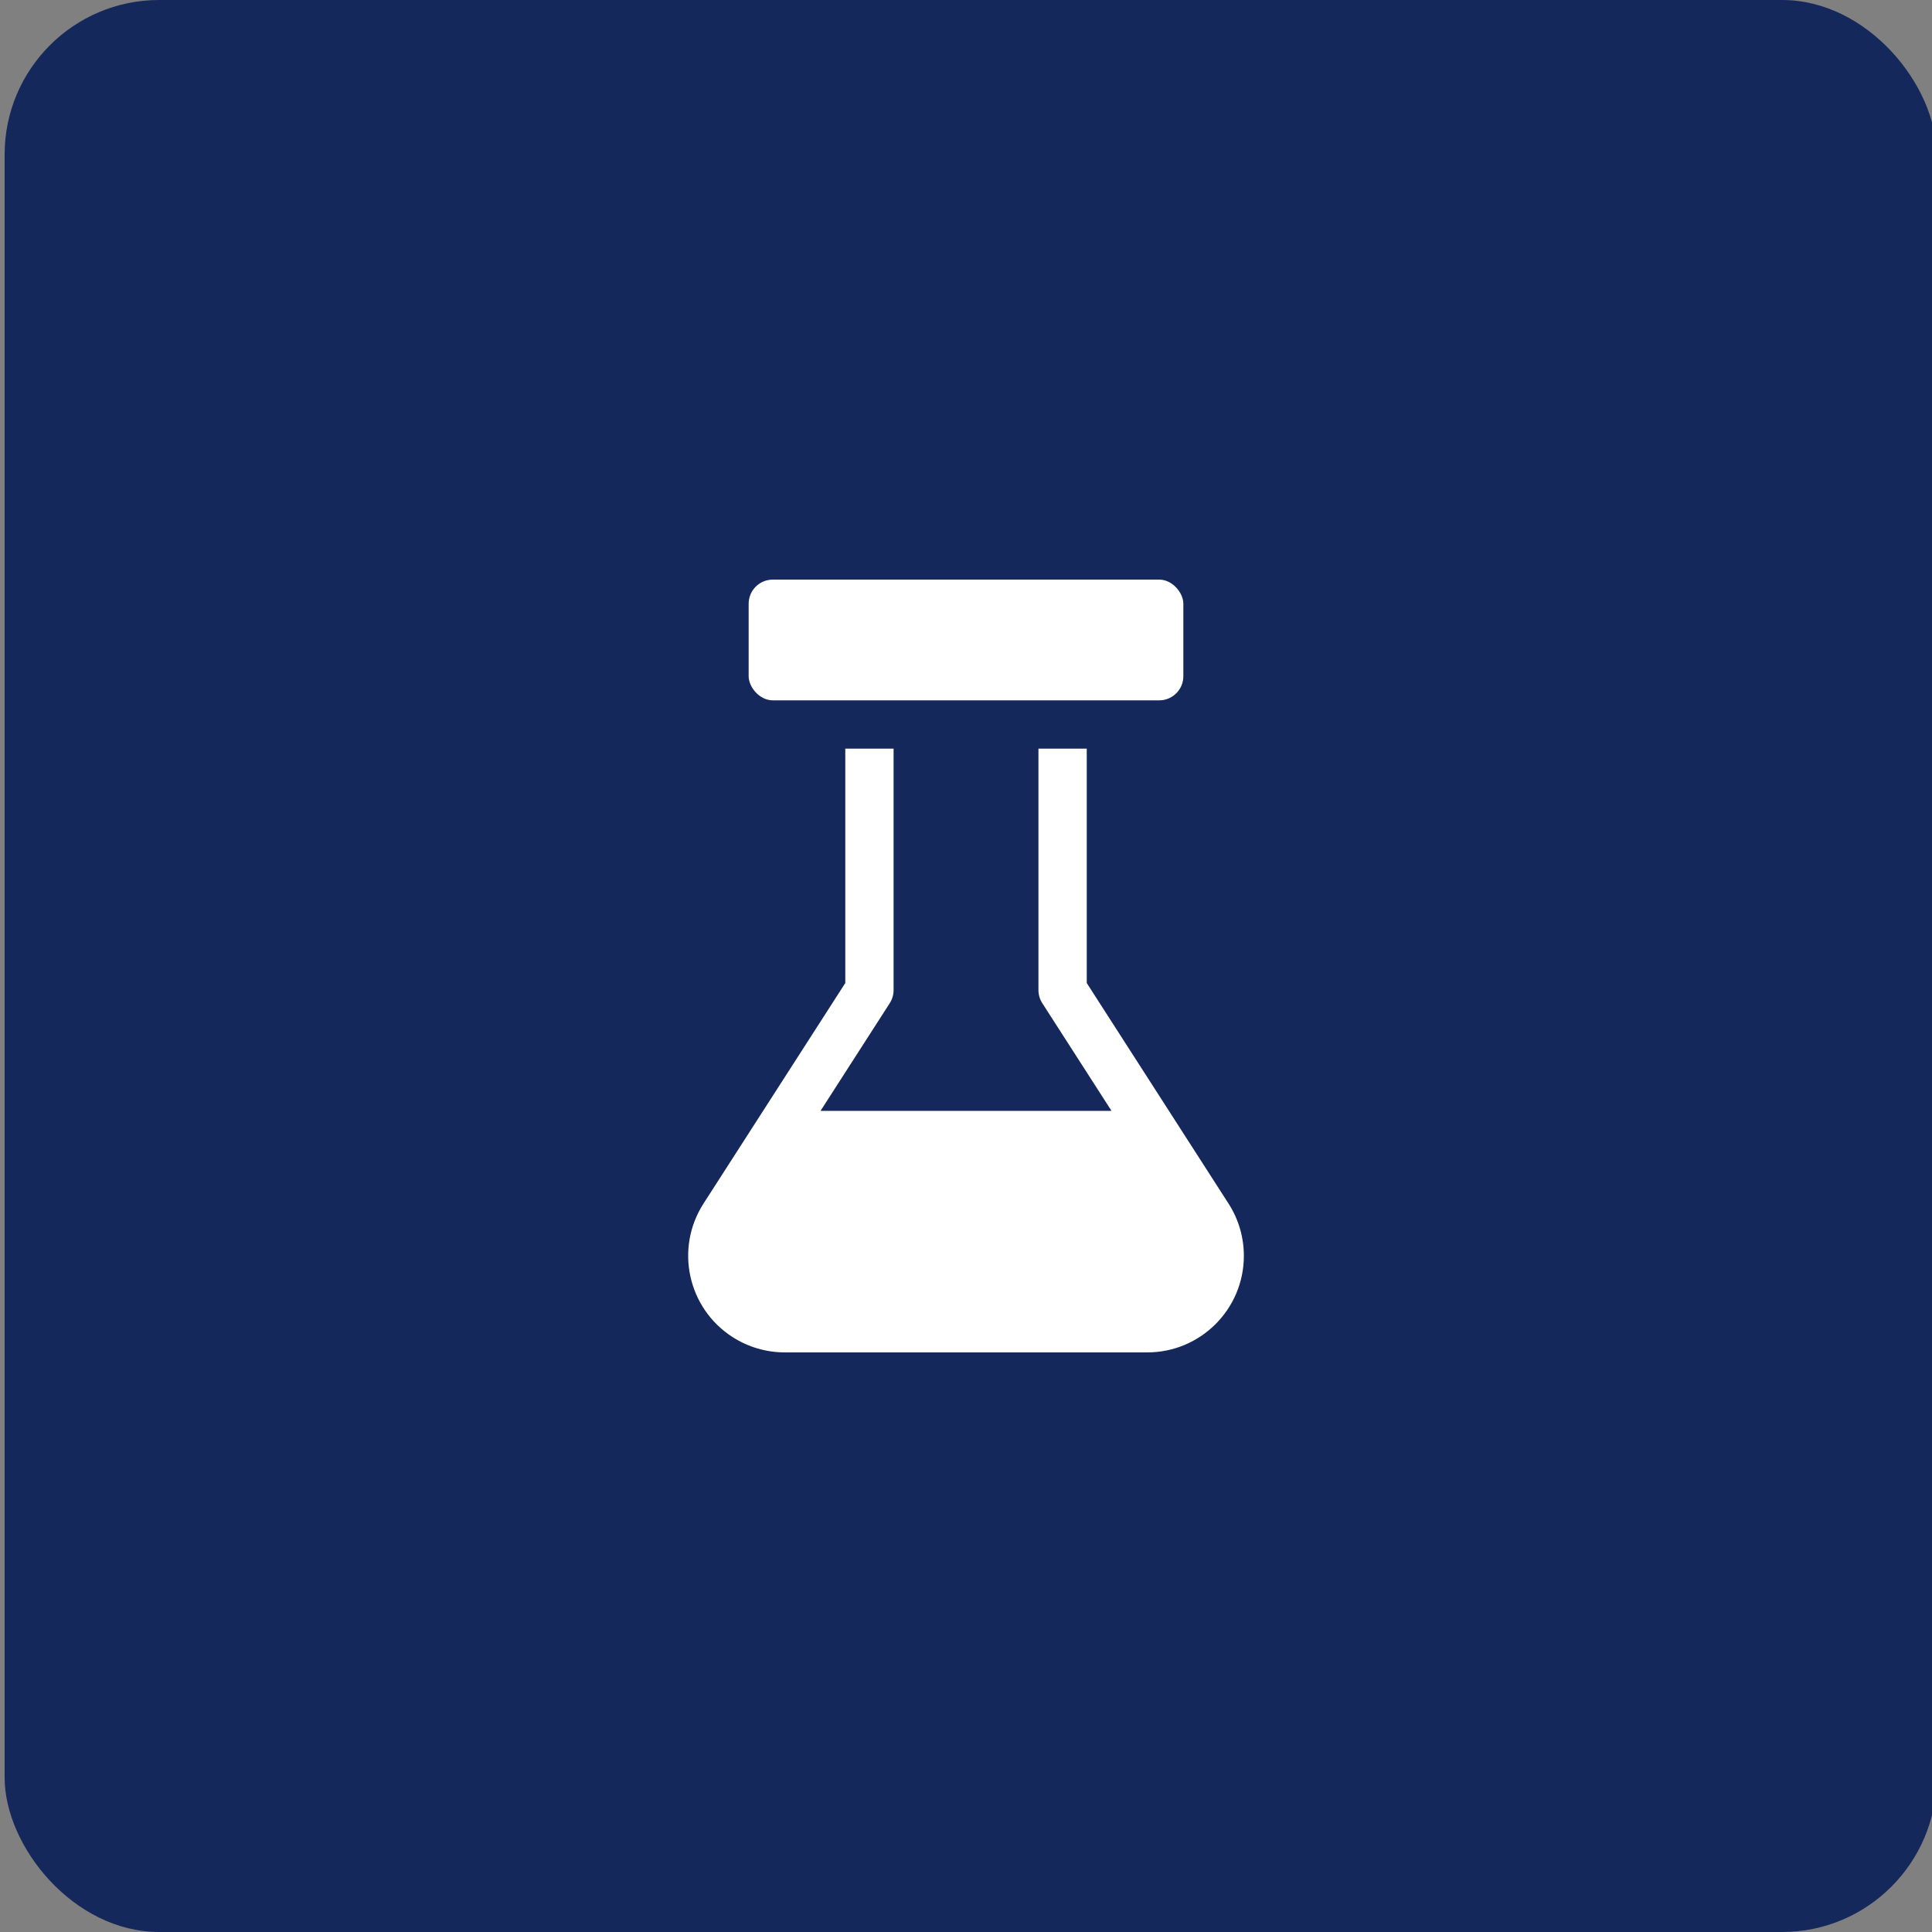
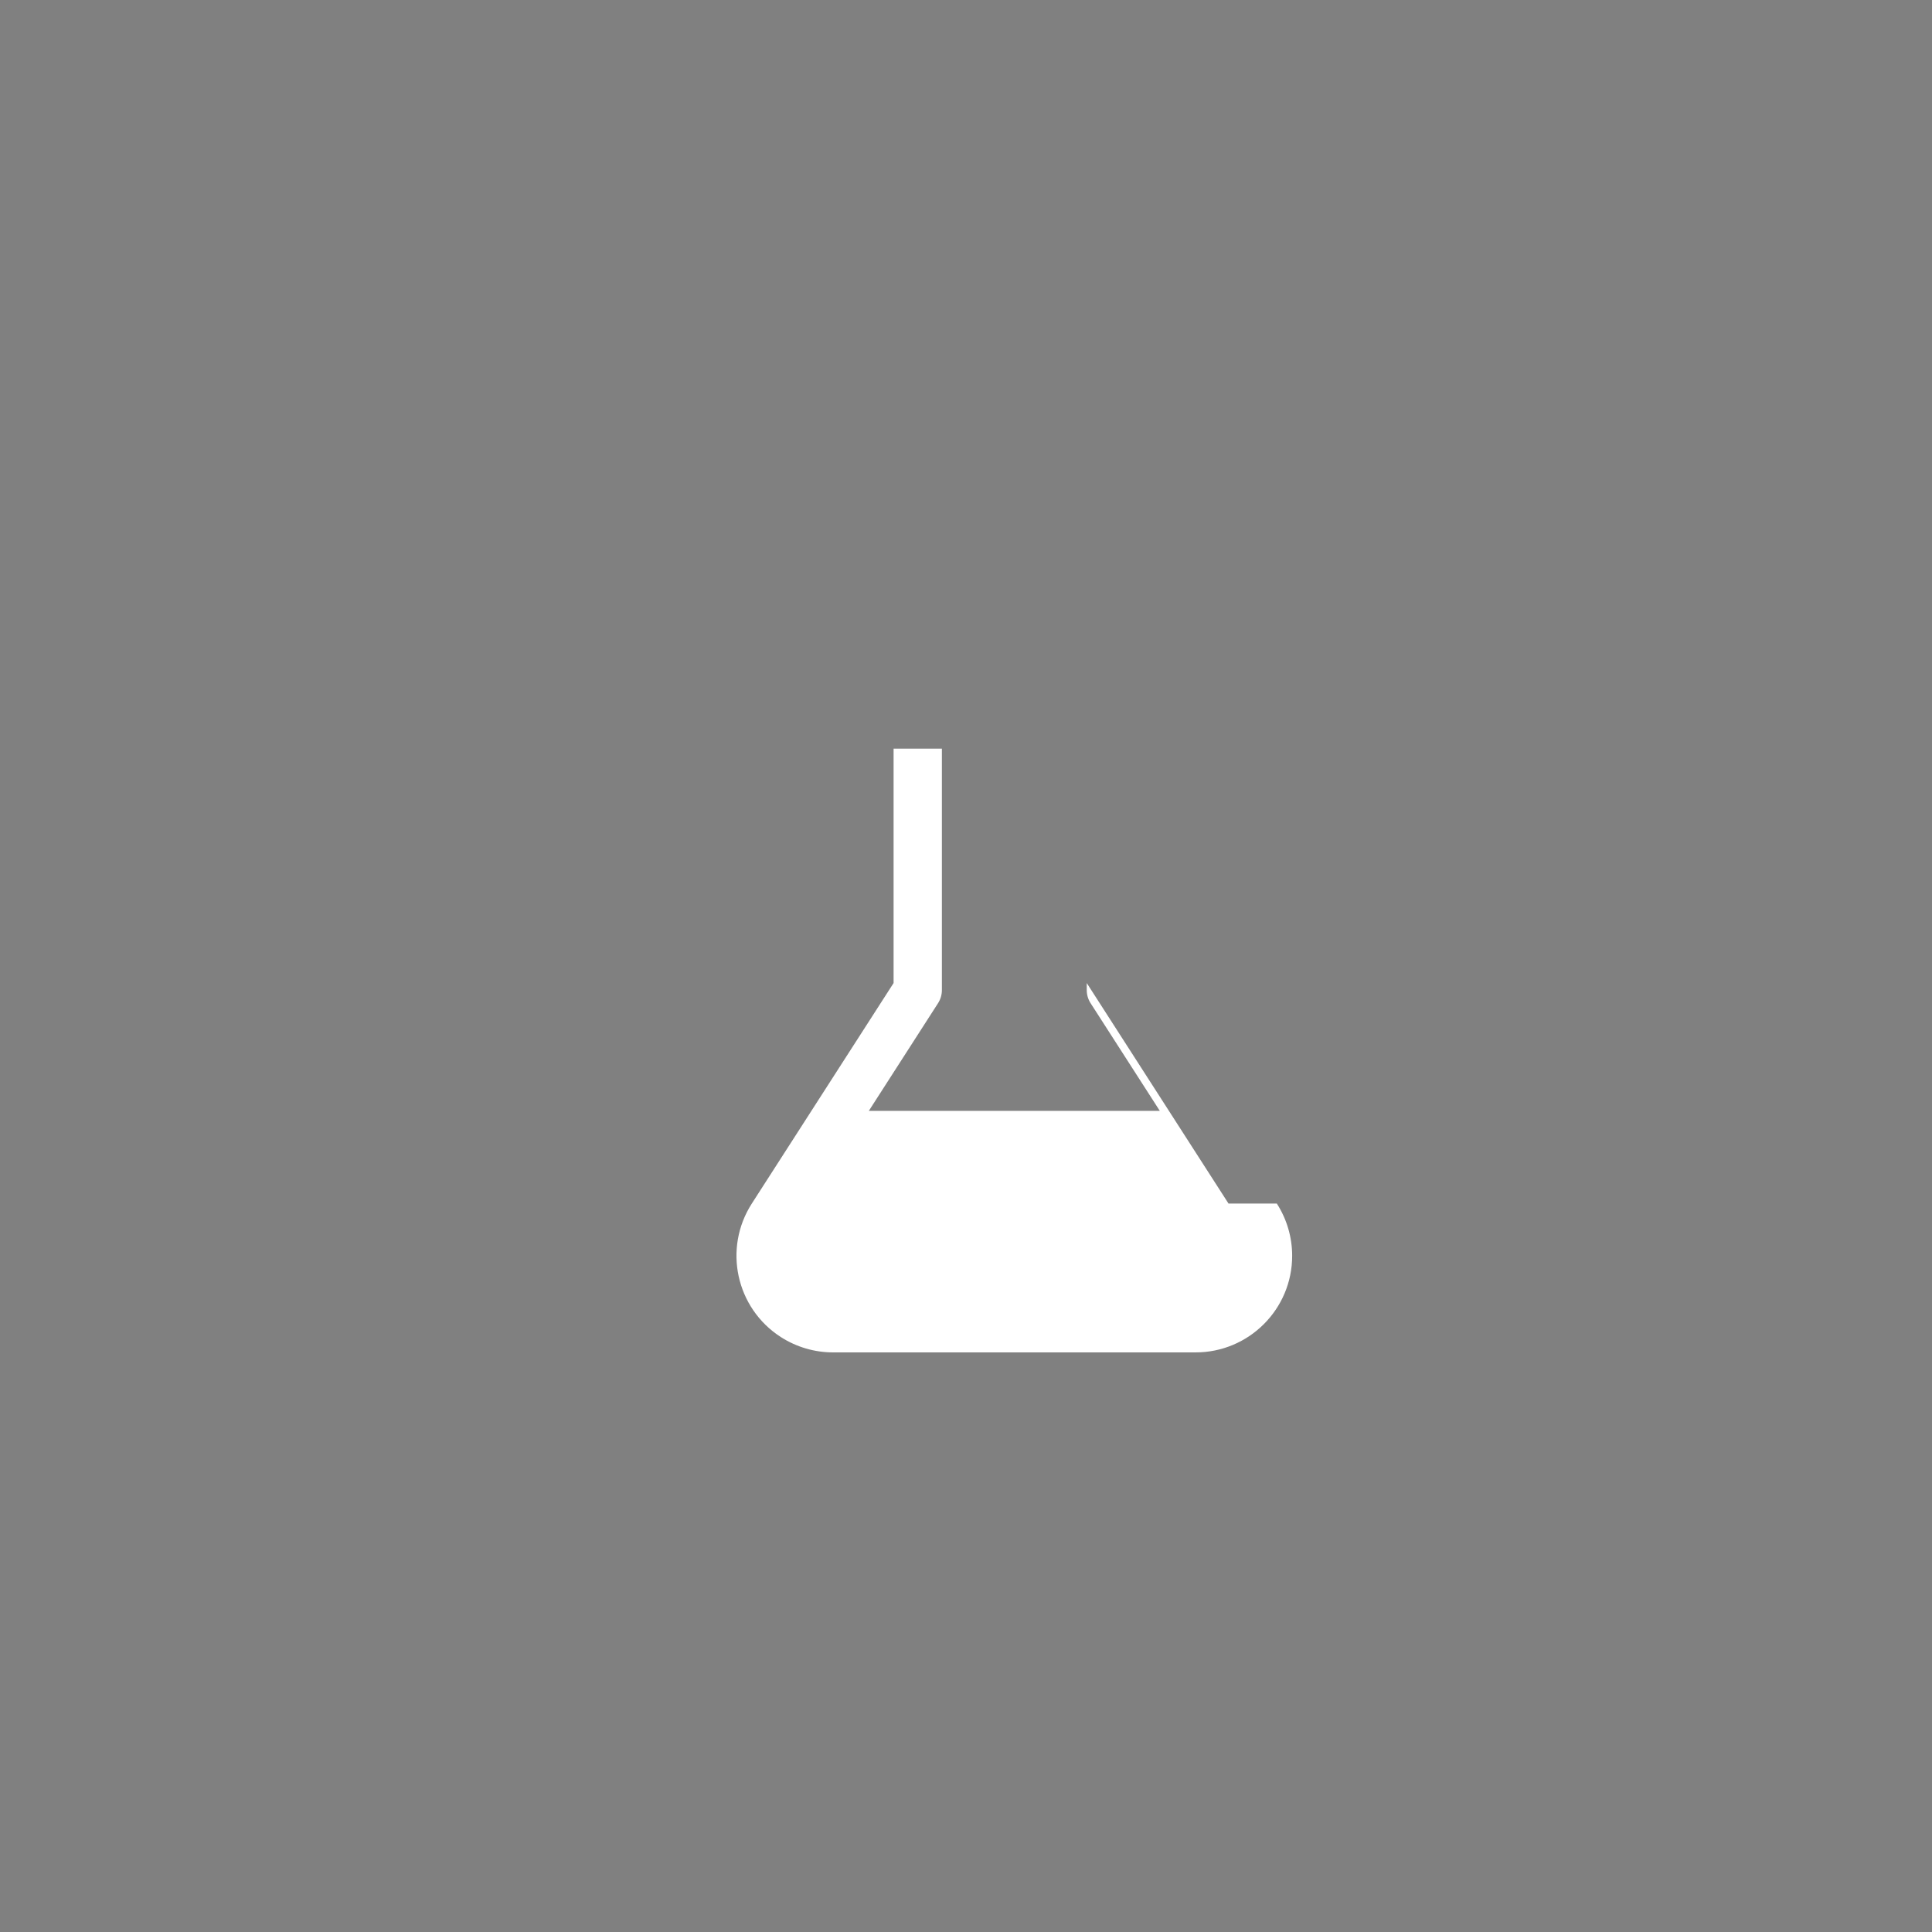
<svg xmlns="http://www.w3.org/2000/svg" id="Ebene_1" width="100" height="100" viewBox="0 0 100 100">
  <rect x="0" y="0" width="100" height="100" fill="#808080" stroke="none" />
-   <rect x=".239" y="0" width="100" height="100" rx="8" ry="8" fill="#14285c" />
-   <rect x="38.75" y="30" width="22.5" height="6.25" rx="1.25" ry="1.25" fill="#fff" />
-   <path d="m63.588,62.296l-7.338-11.414v-12.133h-2.5v12.5c0,.24.069.475.199.676l3.583,5.574h-15.062l3.583-5.574c.13-.202.199-.436.199-.676v-12.5h-2.5v12.133l-7.338,11.414c-1.493,2.323-.821,5.416,1.502,6.91.807.518,1.745.794,2.704.794h18.762c2.761 0,5-2.238,5-5.0 0-.959-.276-1.898-.794-2.704Z" fill="#fff" />
+   <path d="m63.588,62.296l-7.338-11.414v-12.133v12.5c0,.24.069.475.199.676l3.583,5.574h-15.062l3.583-5.574c.13-.202.199-.436.199-.676v-12.5h-2.5v12.133l-7.338,11.414c-1.493,2.323-.821,5.416,1.502,6.91.807.518,1.745.794,2.704.794h18.762c2.761 0,5-2.238,5-5.0 0-.959-.276-1.898-.794-2.704Z" fill="#fff" />
</svg>